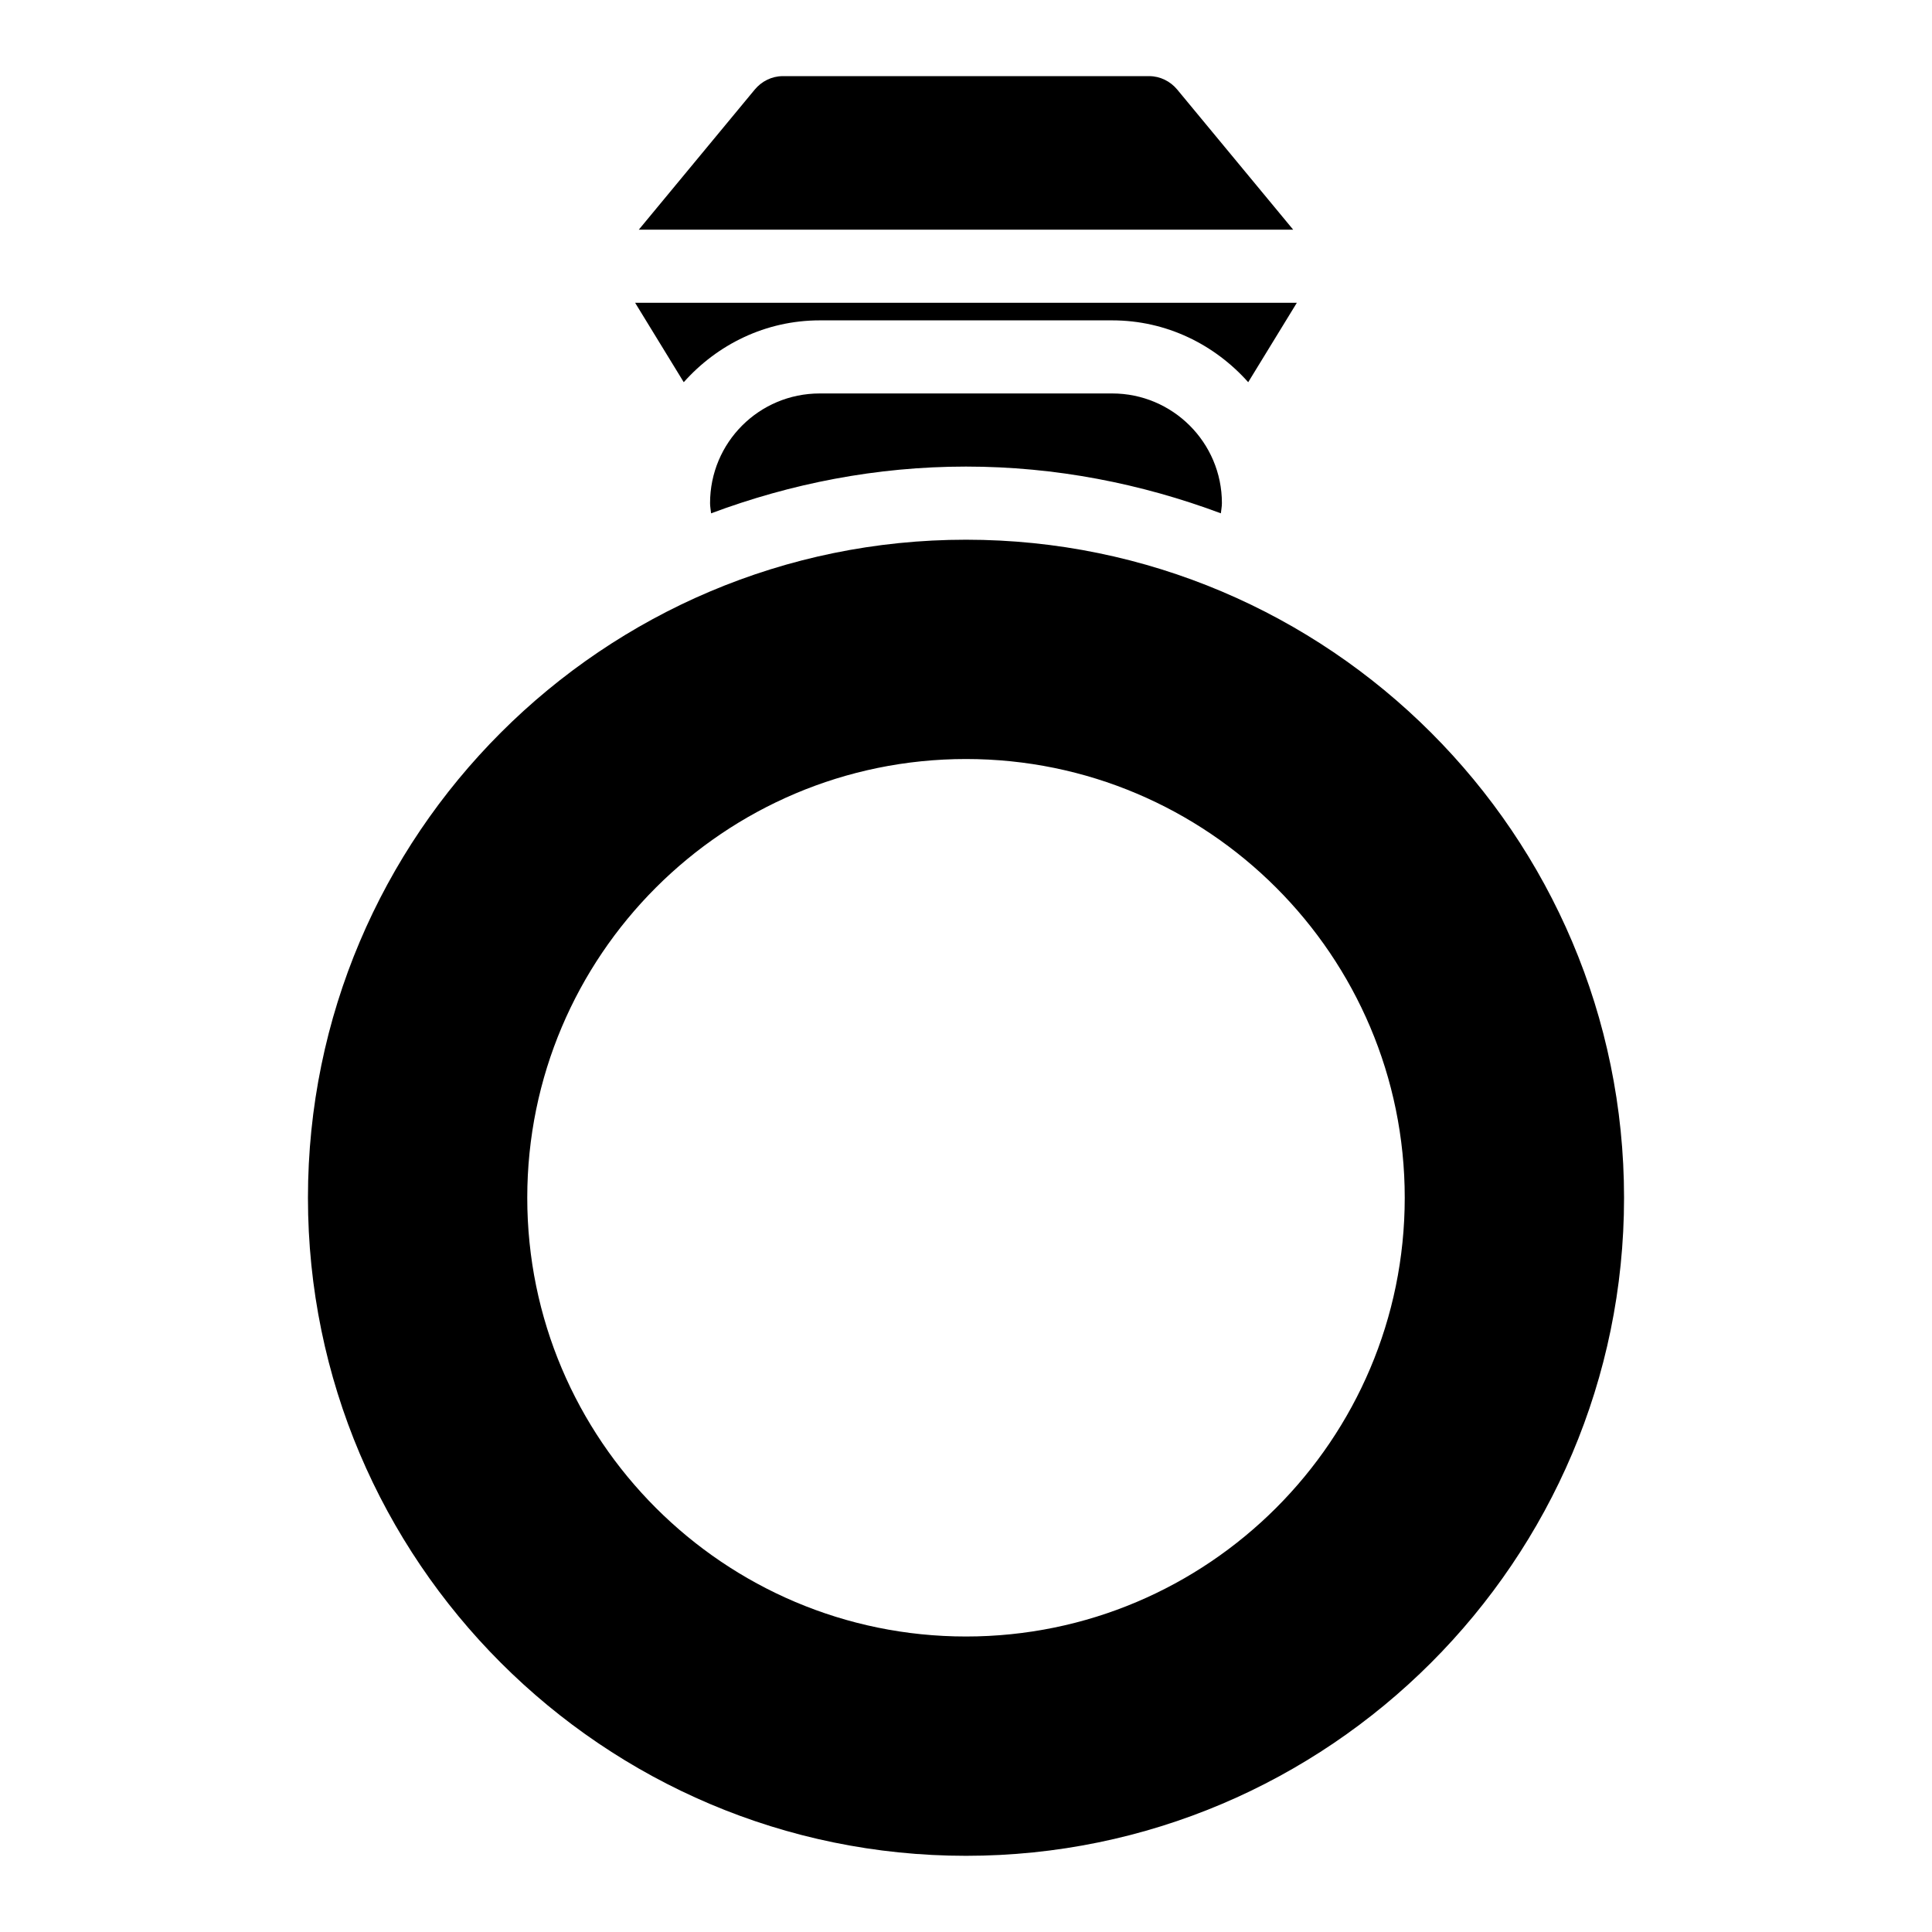
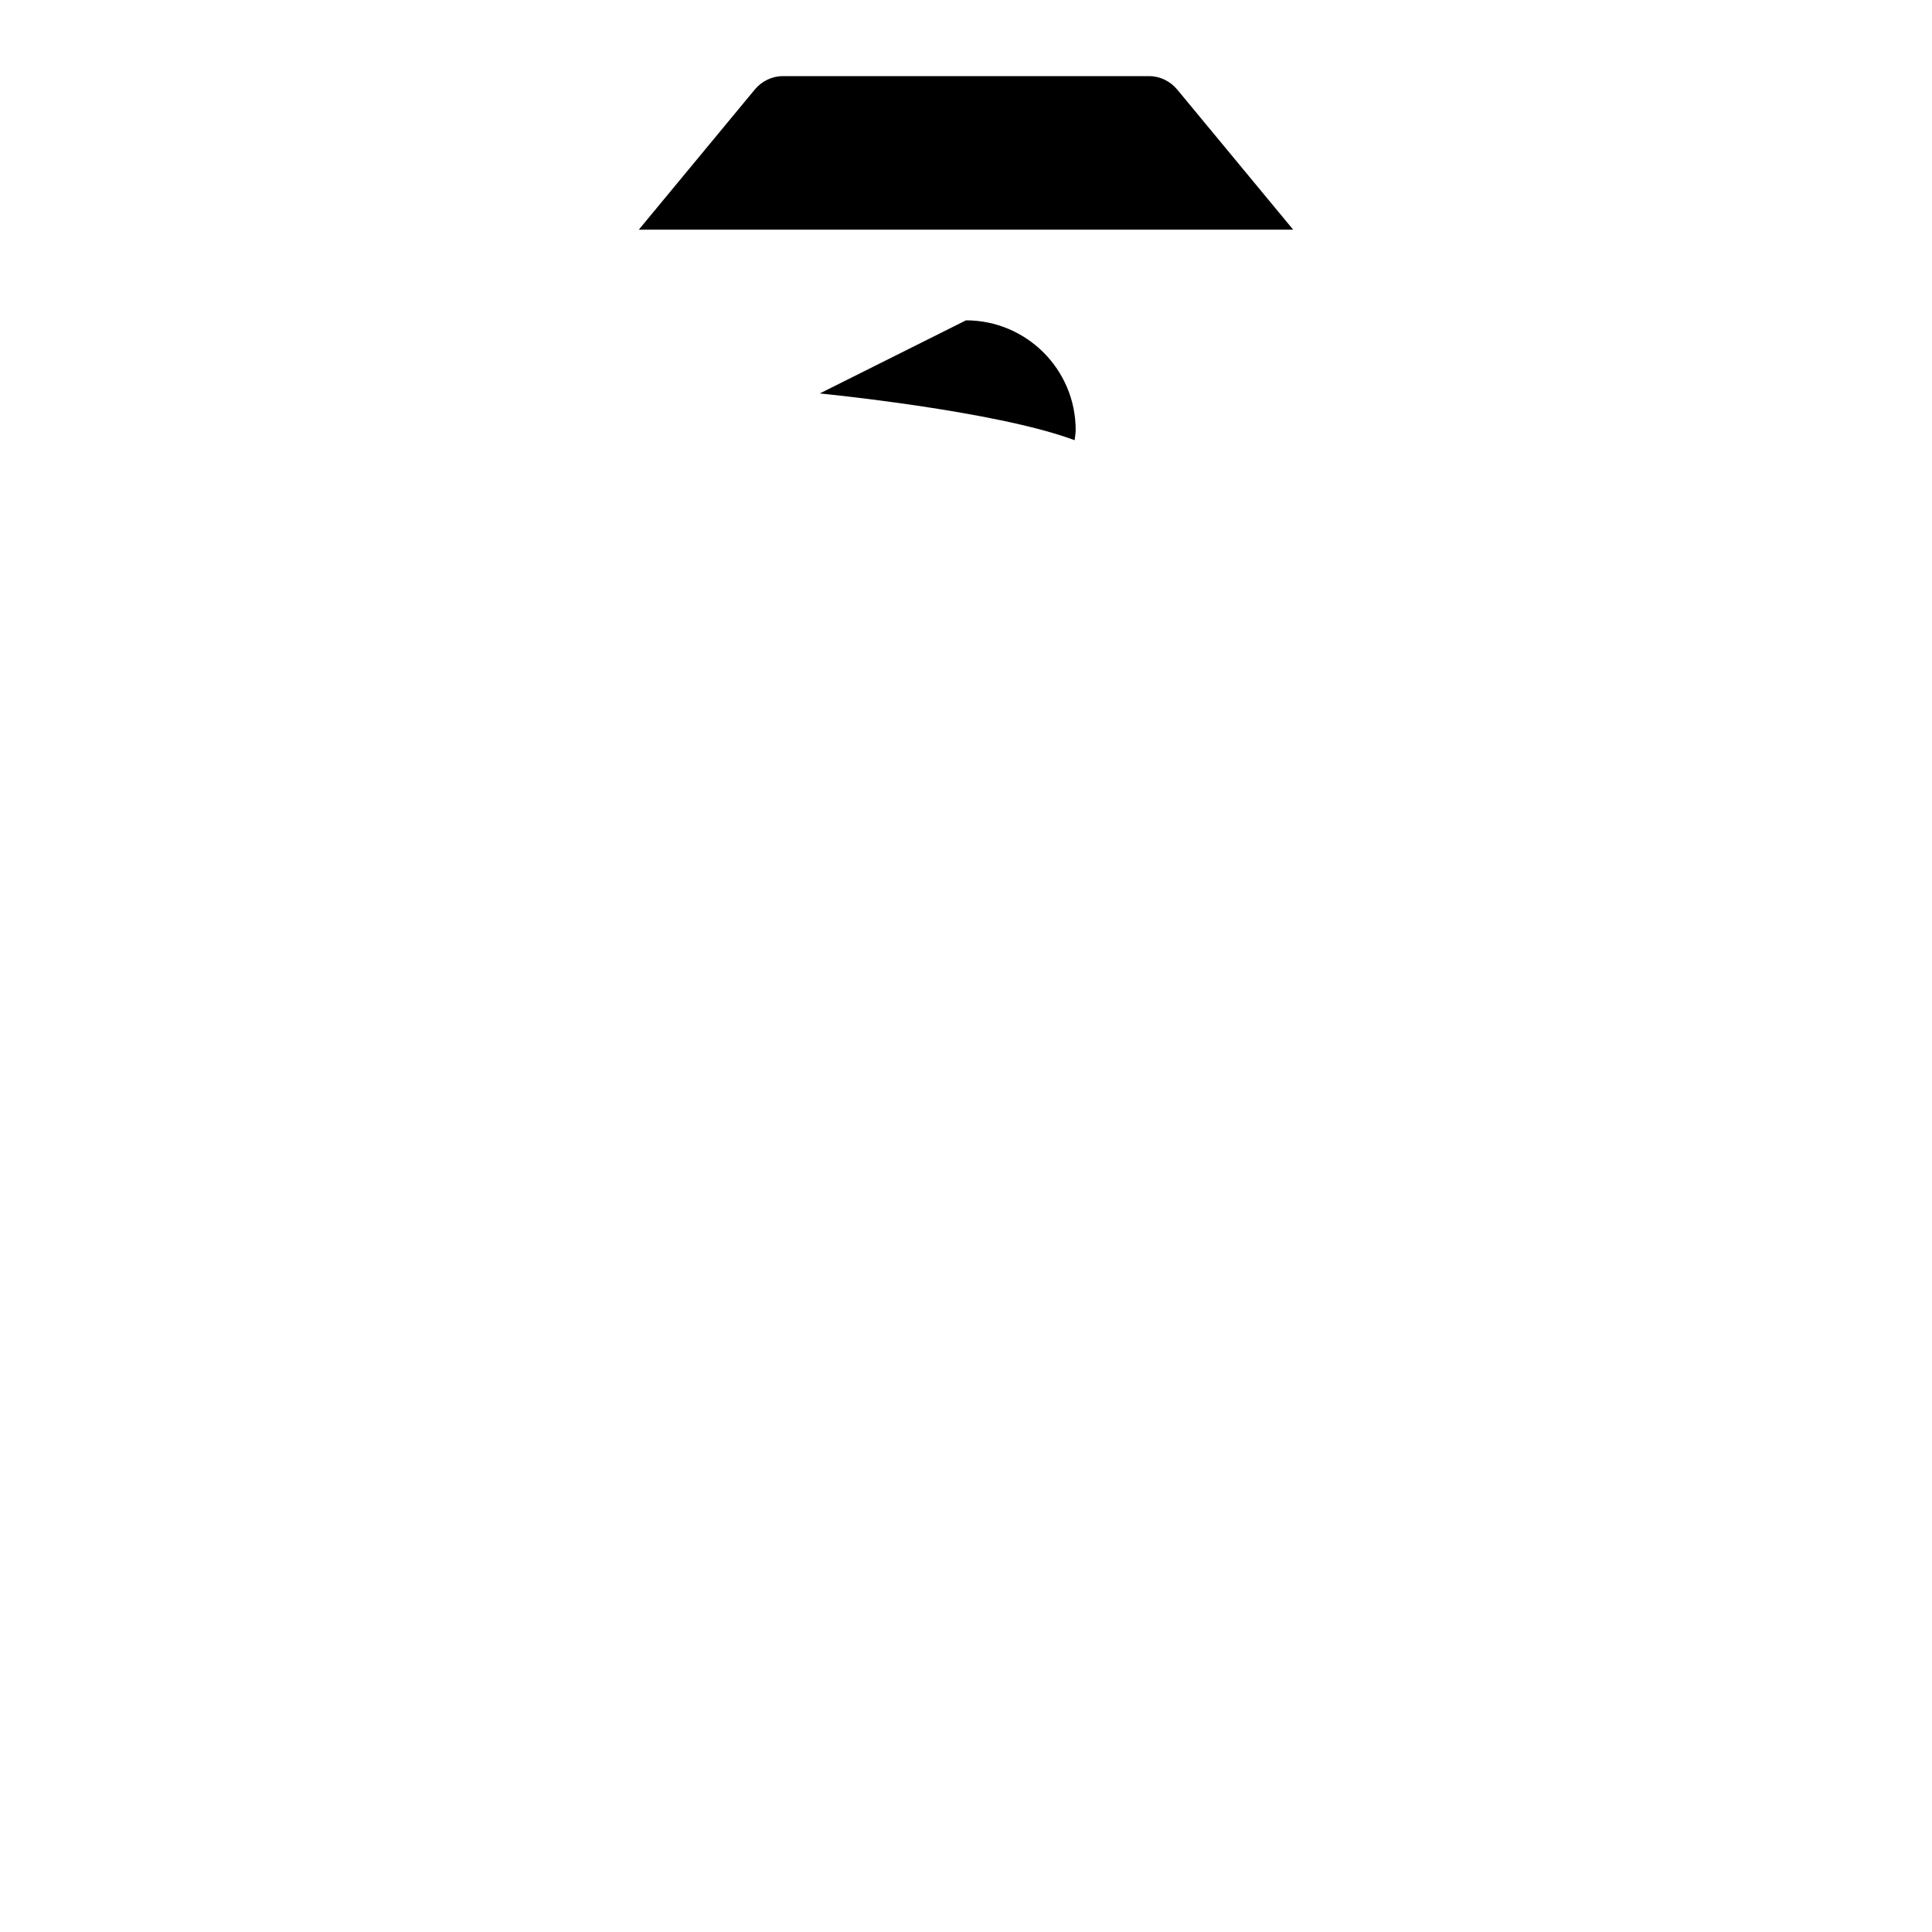
<svg xmlns="http://www.w3.org/2000/svg" fill="#000000" width="800px" height="800px" version="1.1" viewBox="144 144 512 512">
  <g>
    <path d="m486.71 204.87-30.711-37.109c-1.84-2.227-4.555-3.586-7.461-3.586h-97.082c-2.906 0-5.621 1.355-7.461 3.586l-30.711 37.109z" />
-     <path d="m361.24 228.9h77.508c14.371 0 27.16 6.414 36.039 16.387l12.887-21.043h-175.36l12.887 21.043c8.879-9.973 21.668-16.387 36.039-16.387z" />
-     <path d="m361.24 248.27c-16.082 0-29.066 12.984-29.066 29.066 0 0.926 0.188 1.801 0.273 2.703 21.07-7.875 43.766-12.391 67.547-12.391s46.477 4.516 67.547 12.387c0.086-0.898 0.277-1.773 0.277-2.699 0-16.082-13.078-29.066-29.066-29.066z" />
-     <path d="m400 287.03c-96.207 0-174.39 78.188-174.39 174.39 0 96.113 78.188 174.39 174.39 174.39 96.109 0 174.39-78.285 174.39-174.39 0-96.207-78.285-174.39-174.39-174.39zm0 290.66c-64.141 0-116.27-52.125-116.27-116.27s52.125-116.27 116.27-116.27 116.27 52.125 116.27 116.27c-0.004 64.141-52.129 116.27-116.27 116.27z" />
+     <path d="m361.24 248.27s46.477 4.516 67.547 12.387c0.086-0.898 0.277-1.773 0.277-2.699 0-16.082-13.078-29.066-29.066-29.066z" />
  </g>
</svg>